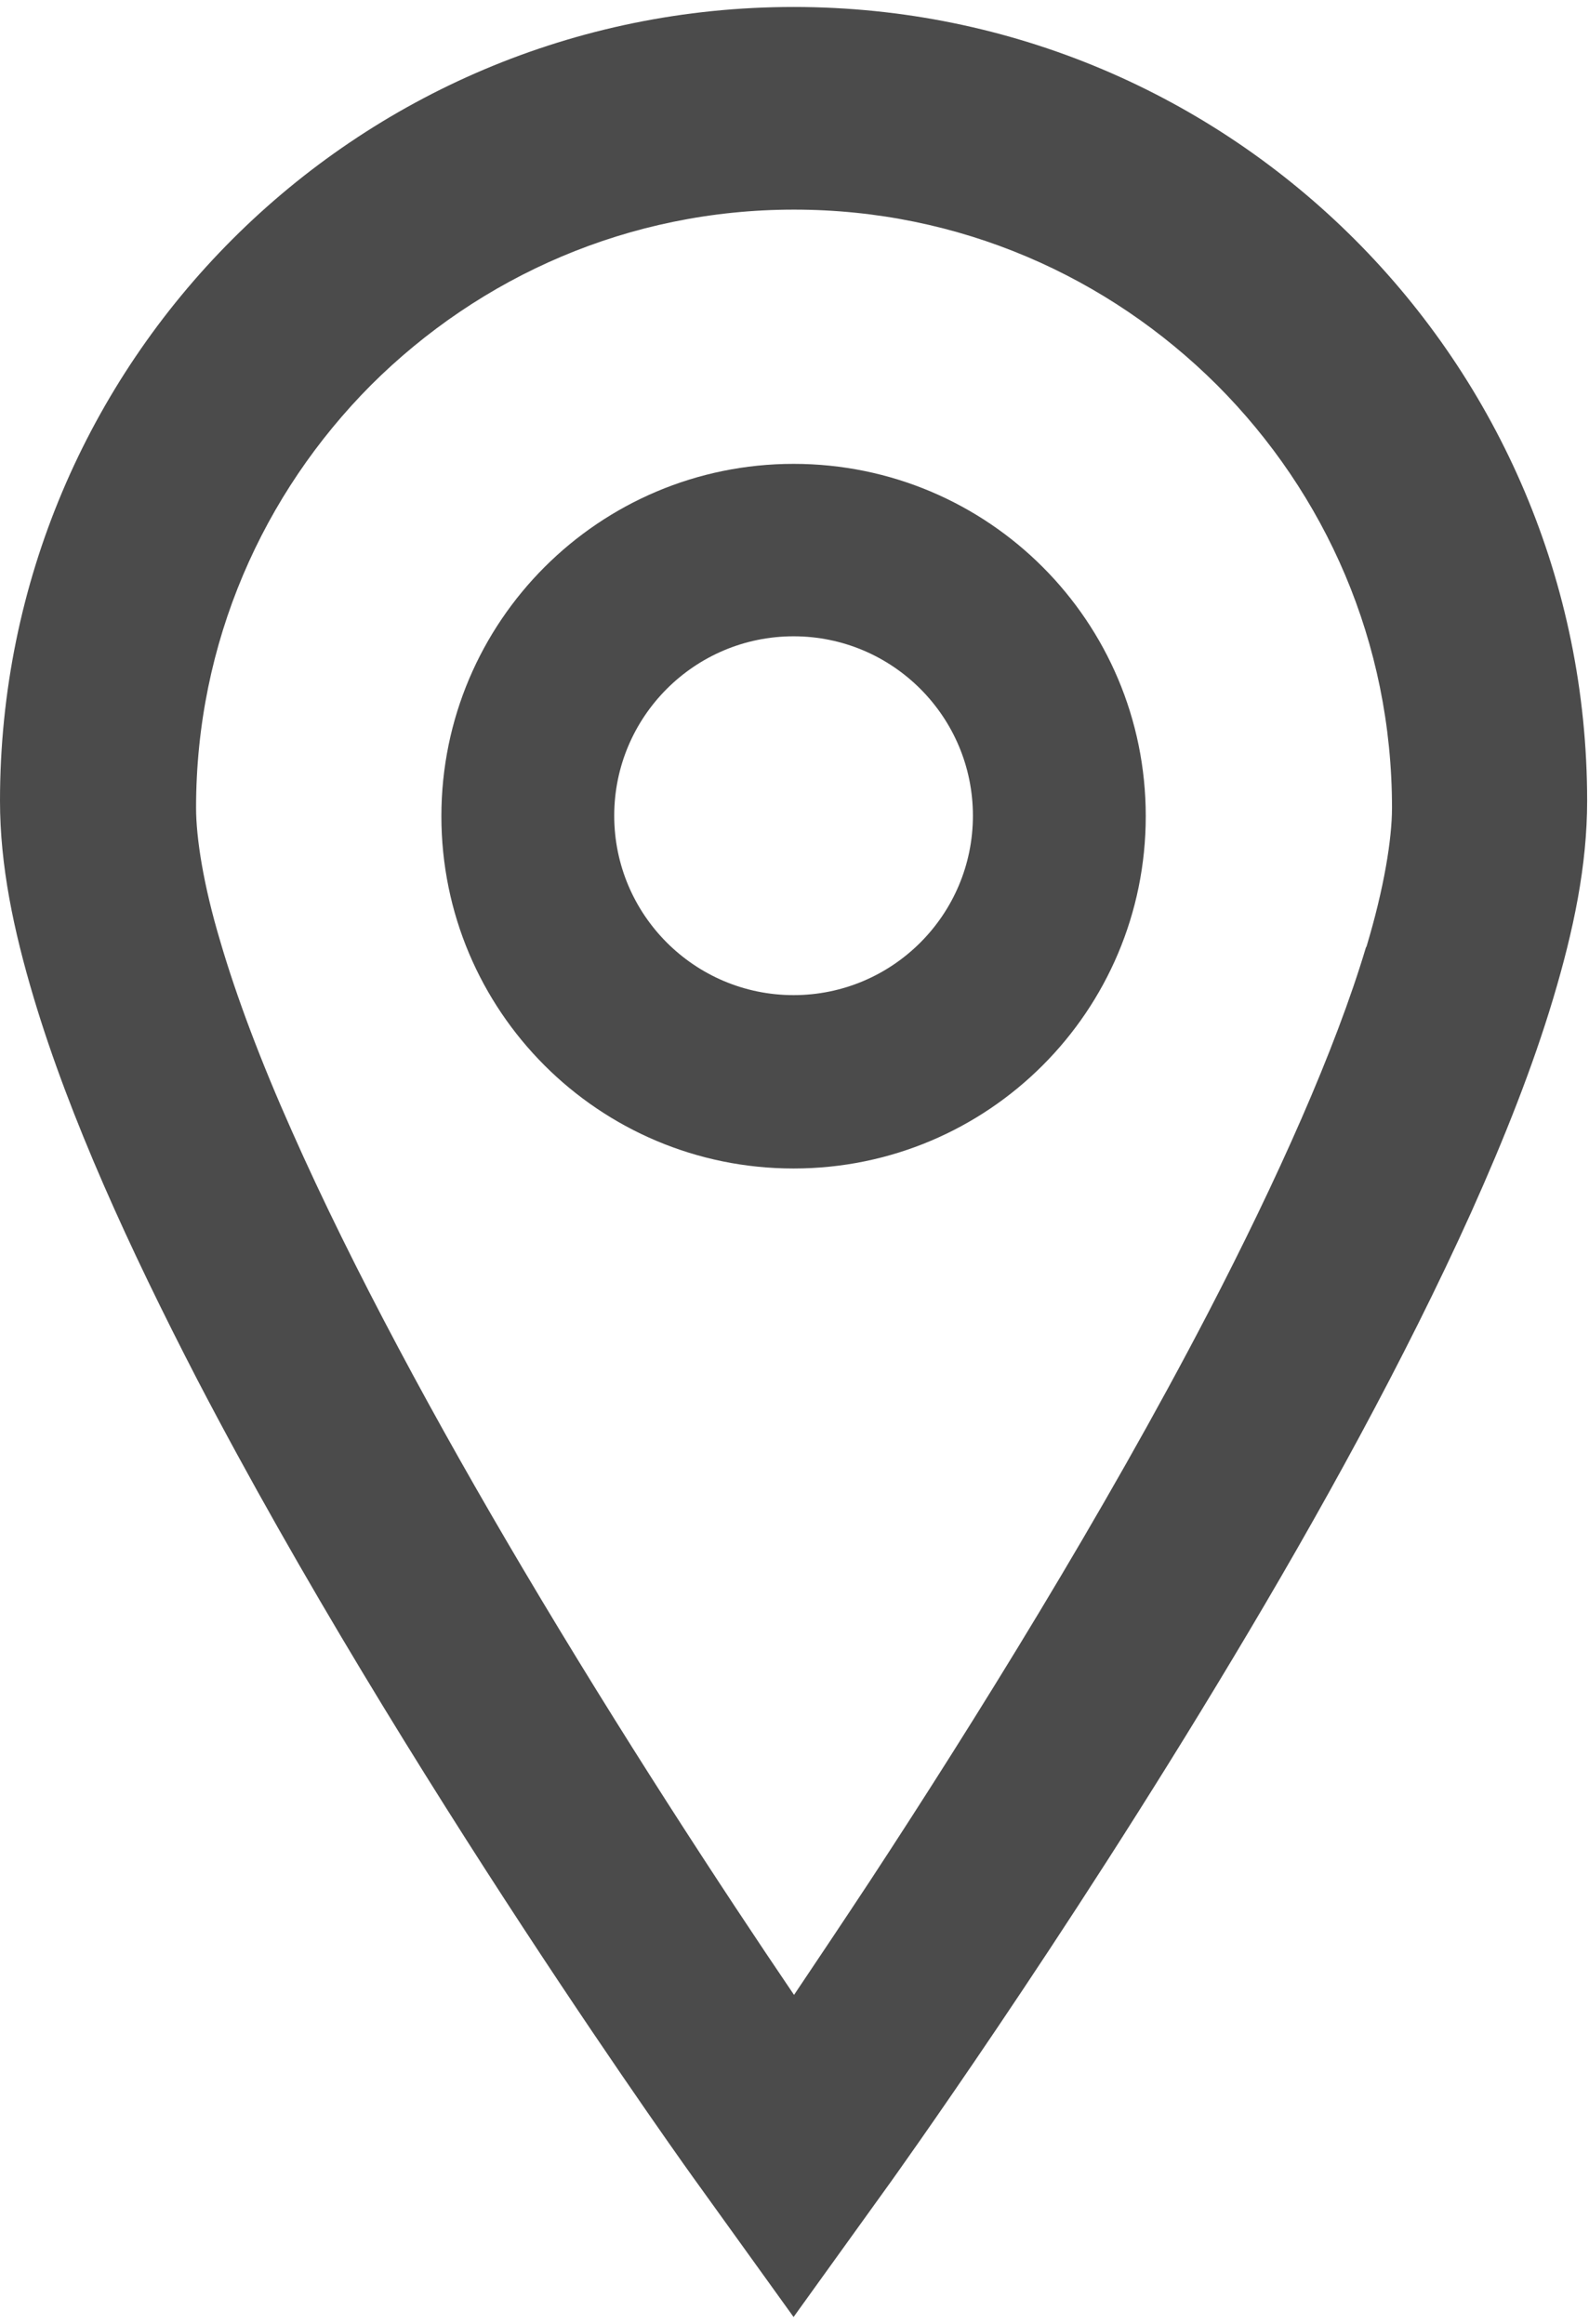
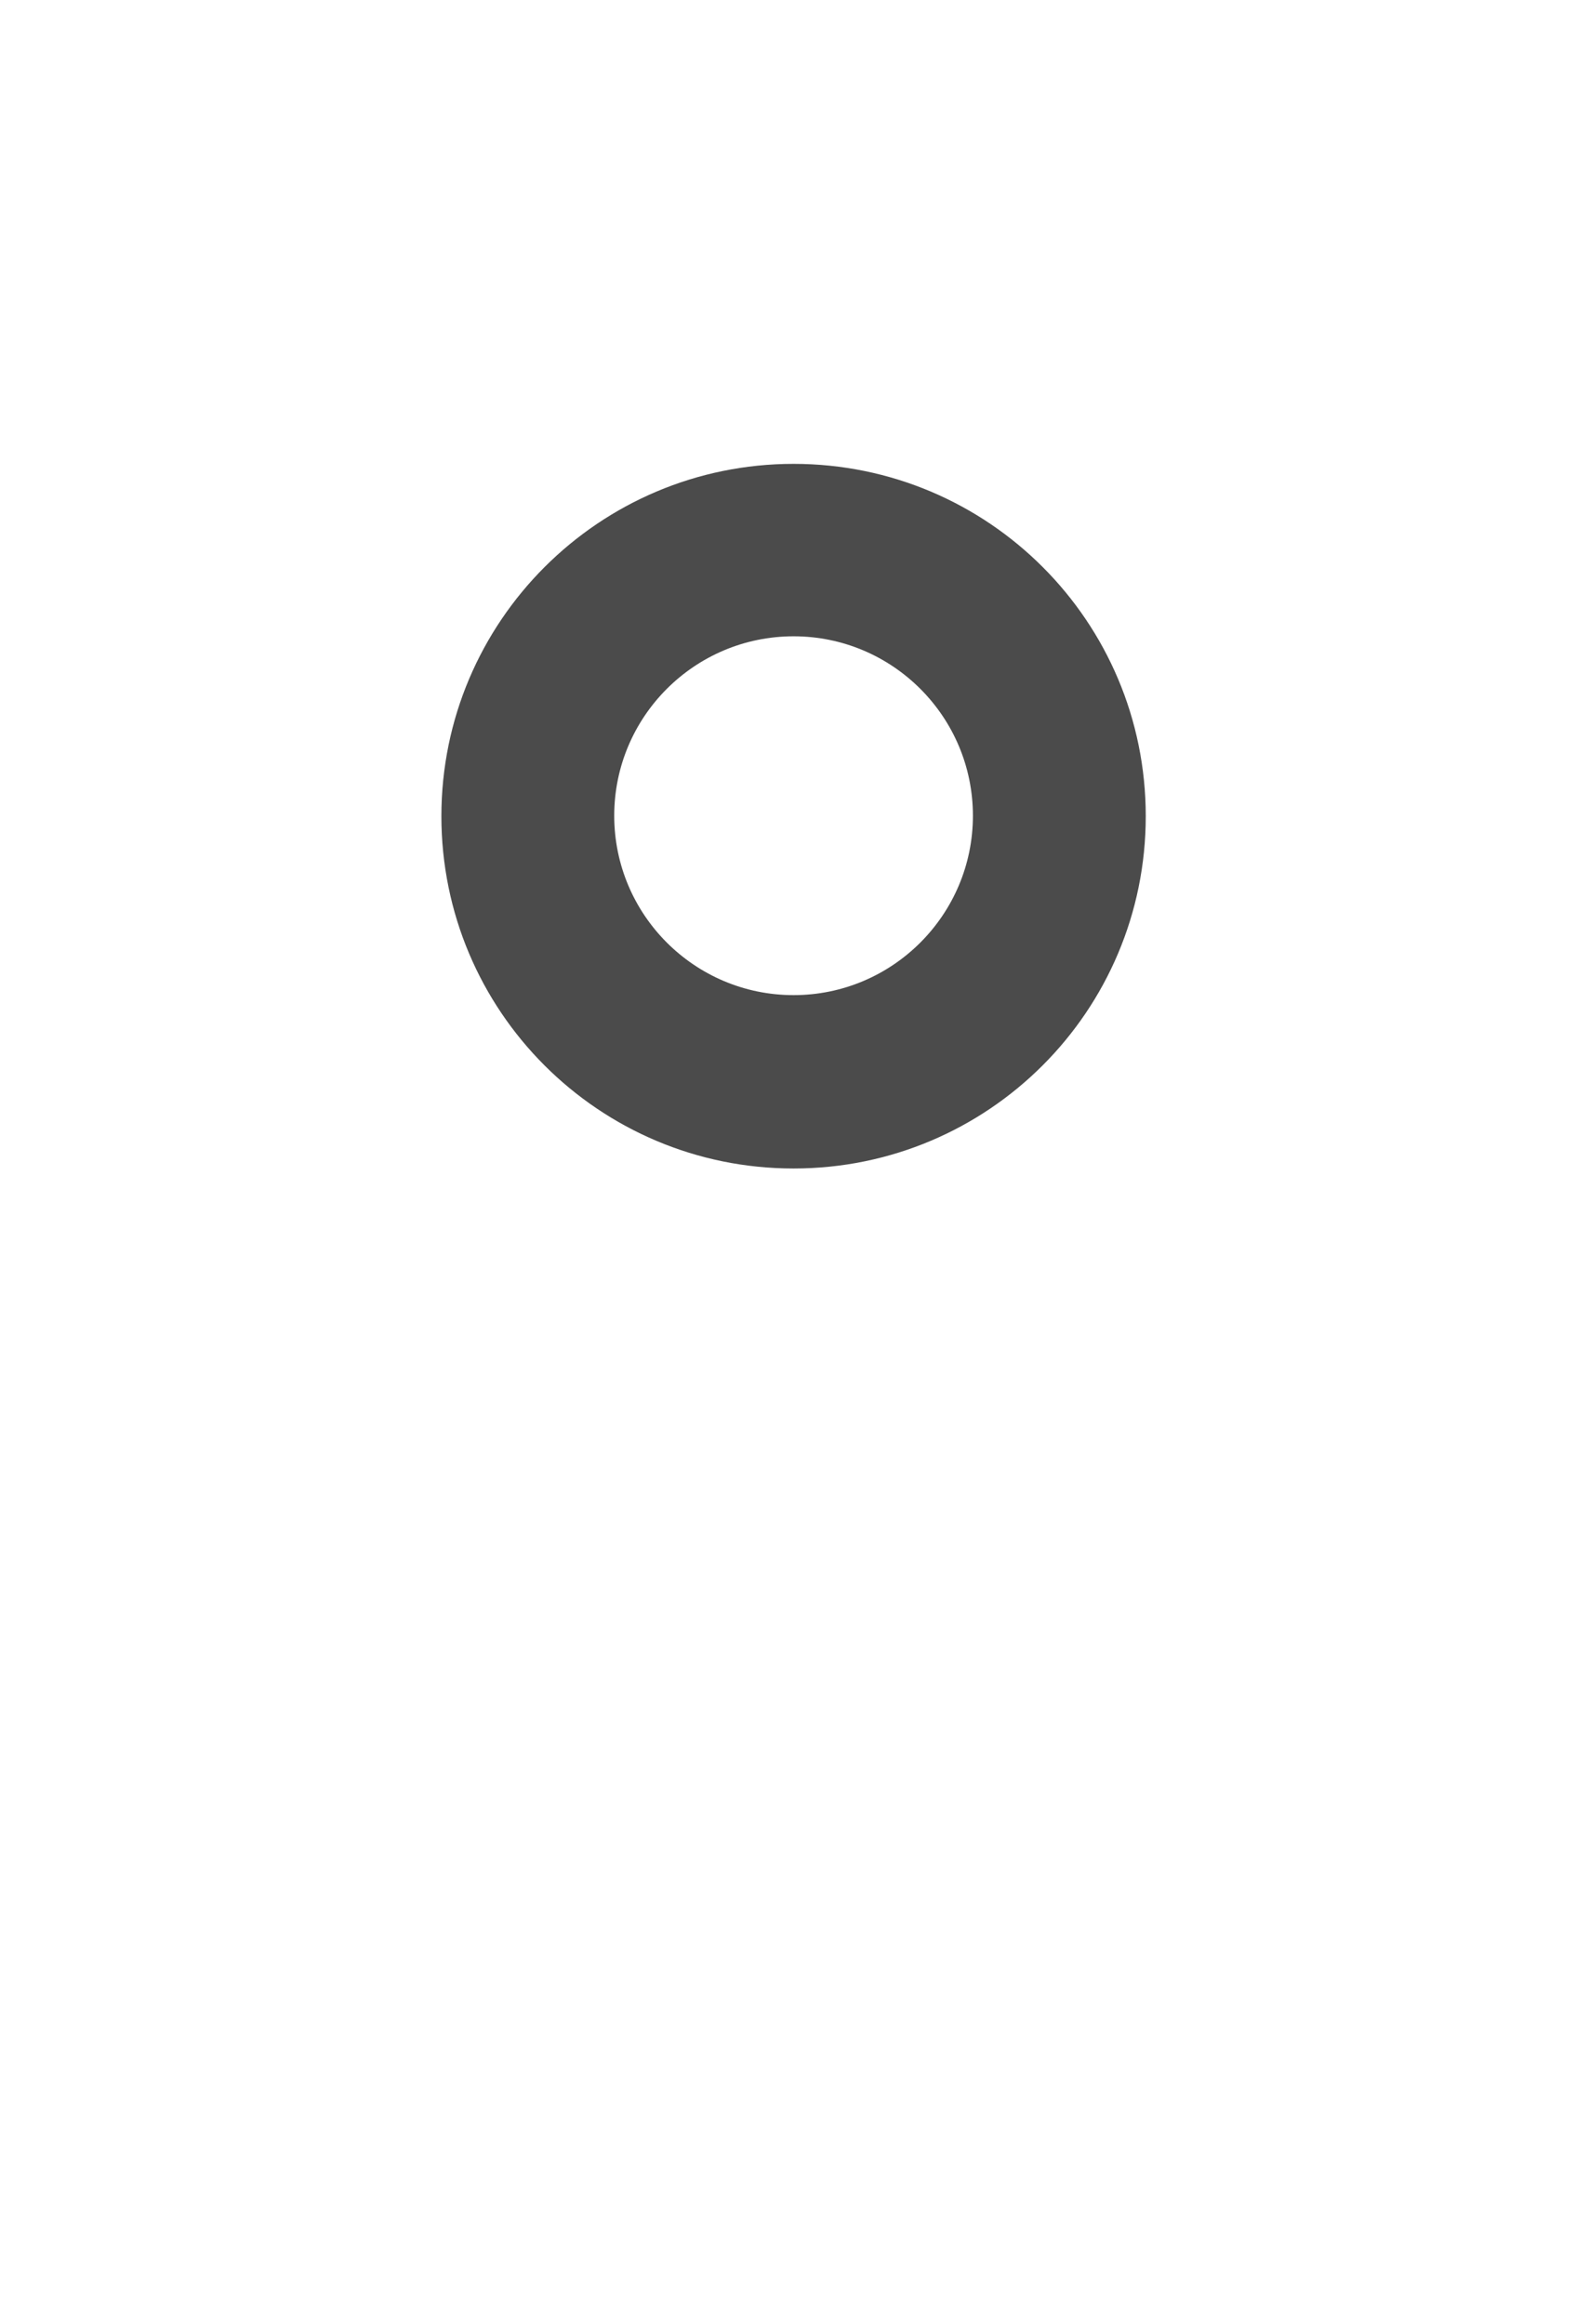
<svg xmlns="http://www.w3.org/2000/svg" id="_レイヤー_1" version="1.1" viewBox="0 0 342 500">
  <defs>
    <style>
      .st0 {
        fill: #4b4b4b;
      }
    </style>
  </defs>
-   <path class="st0" d="M170.8,1.5C76.4,1.5,0,77.9,0,172.3c0,13.9,2.9,27.8,7.3,42.5,7.7,25.7,20.5,53.7,35.2,82.1,44.2,84.8,107.1,172.2,107.5,172.7l20.8,28.9,20.8-28.9c.2-.3,36.9-51.3,73.8-112.9,18.5-30.8,37-64.3,51.3-96,7.1-15.8,13.2-31.2,17.6-45.9,4.4-14.7,7.3-28.6,7.3-42.5,0-94.3-76.4-170.8-170.8-170.8ZM294,203.8c-6.6,22.1-19.1,50-34,78.7-22.4,43.1-50.4,88.1-72.7,122.1-6,9.1-11.5,17.3-16.4,24.6-15.6-23-37.2-56-58.3-91.6-18.5-31.2-36.6-64.5-49.8-94.3-6.6-14.8-11.9-28.8-15.4-40.8-3.6-12-5.2-22.2-5.2-28.7,0-35.6,14.4-67.6,37.7-91,23.4-23.3,55.4-37.7,91-37.7,35.6,0,67.6,14.4,91,37.7,23.4,23.4,37.7,55.4,37.7,91,0,6.7-1.7,17.3-5.5,29.9Z" />
  <path class="st0" d="M170.8,99.8c-41.8,0-75.8,33.9-75.8,75.8s33.9,75.8,75.8,75.8,75.8-33.9,75.8-75.8-33.9-75.8-75.8-75.8ZM170.8,214.1c-21.3,0-38.6-17.3-38.6-38.6s17.3-38.6,38.6-38.6,38.6,17.3,38.6,38.6-17.3,38.6-38.6,38.6Z" />
</svg>